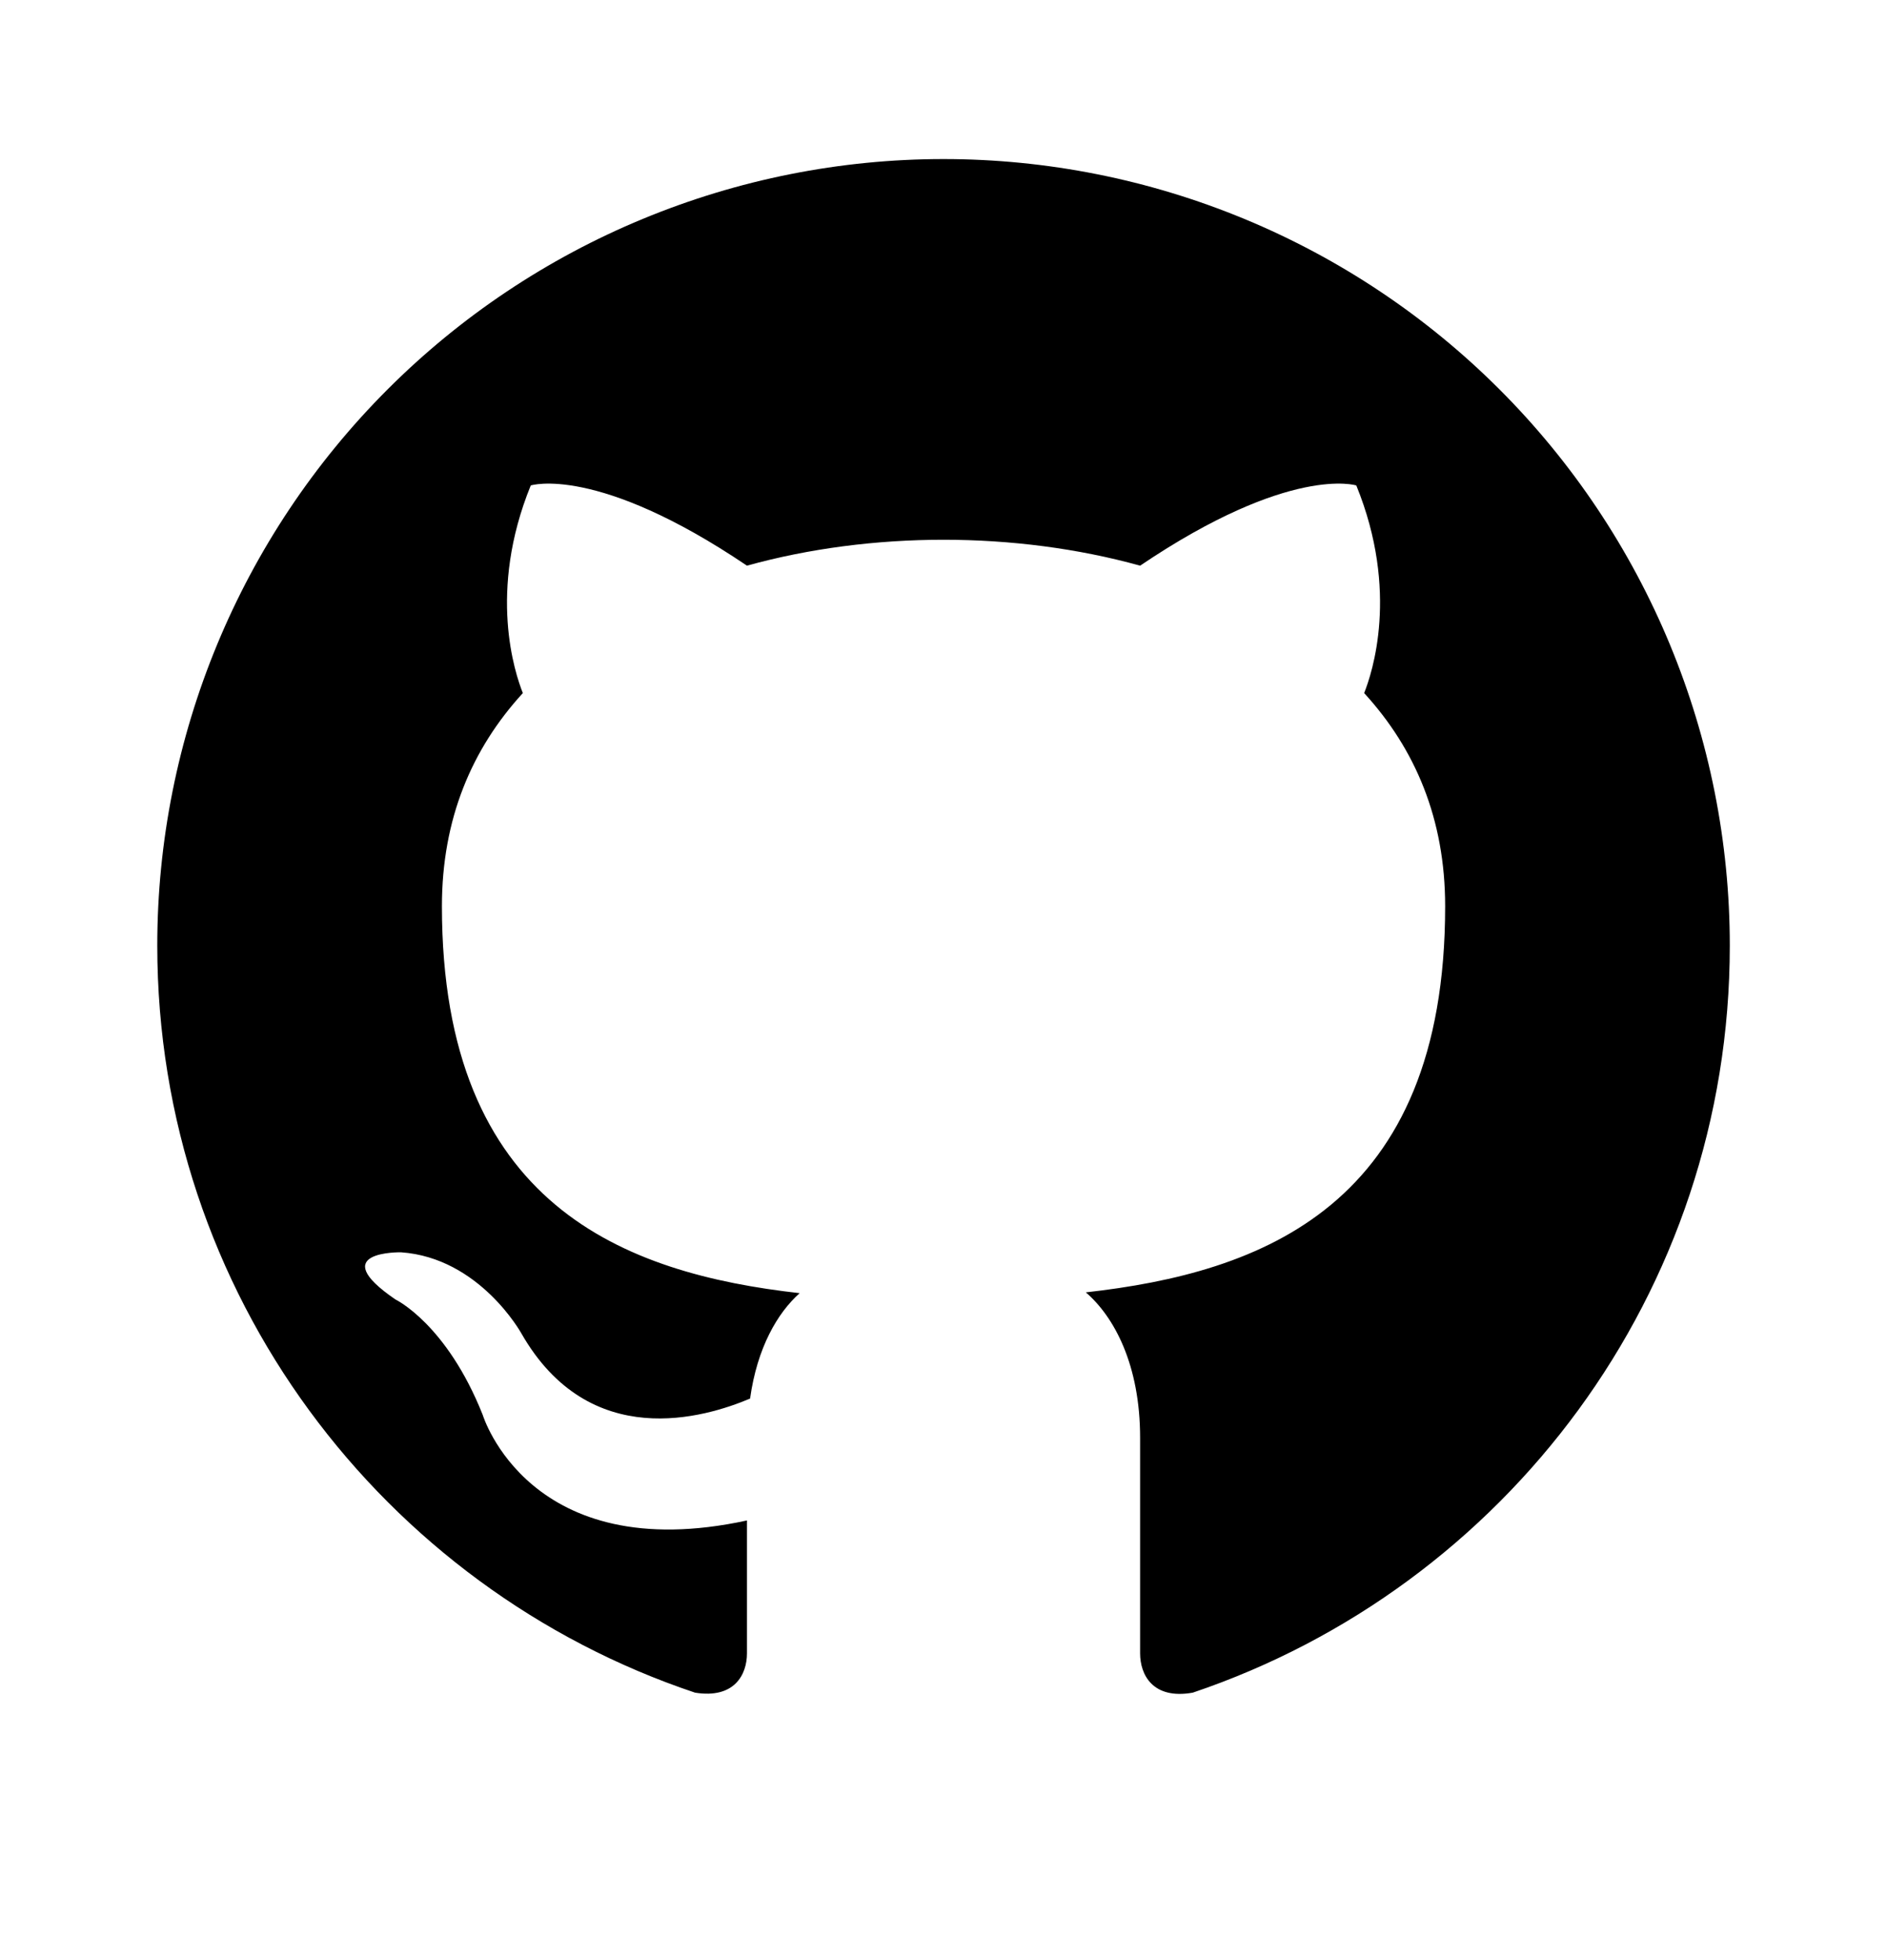
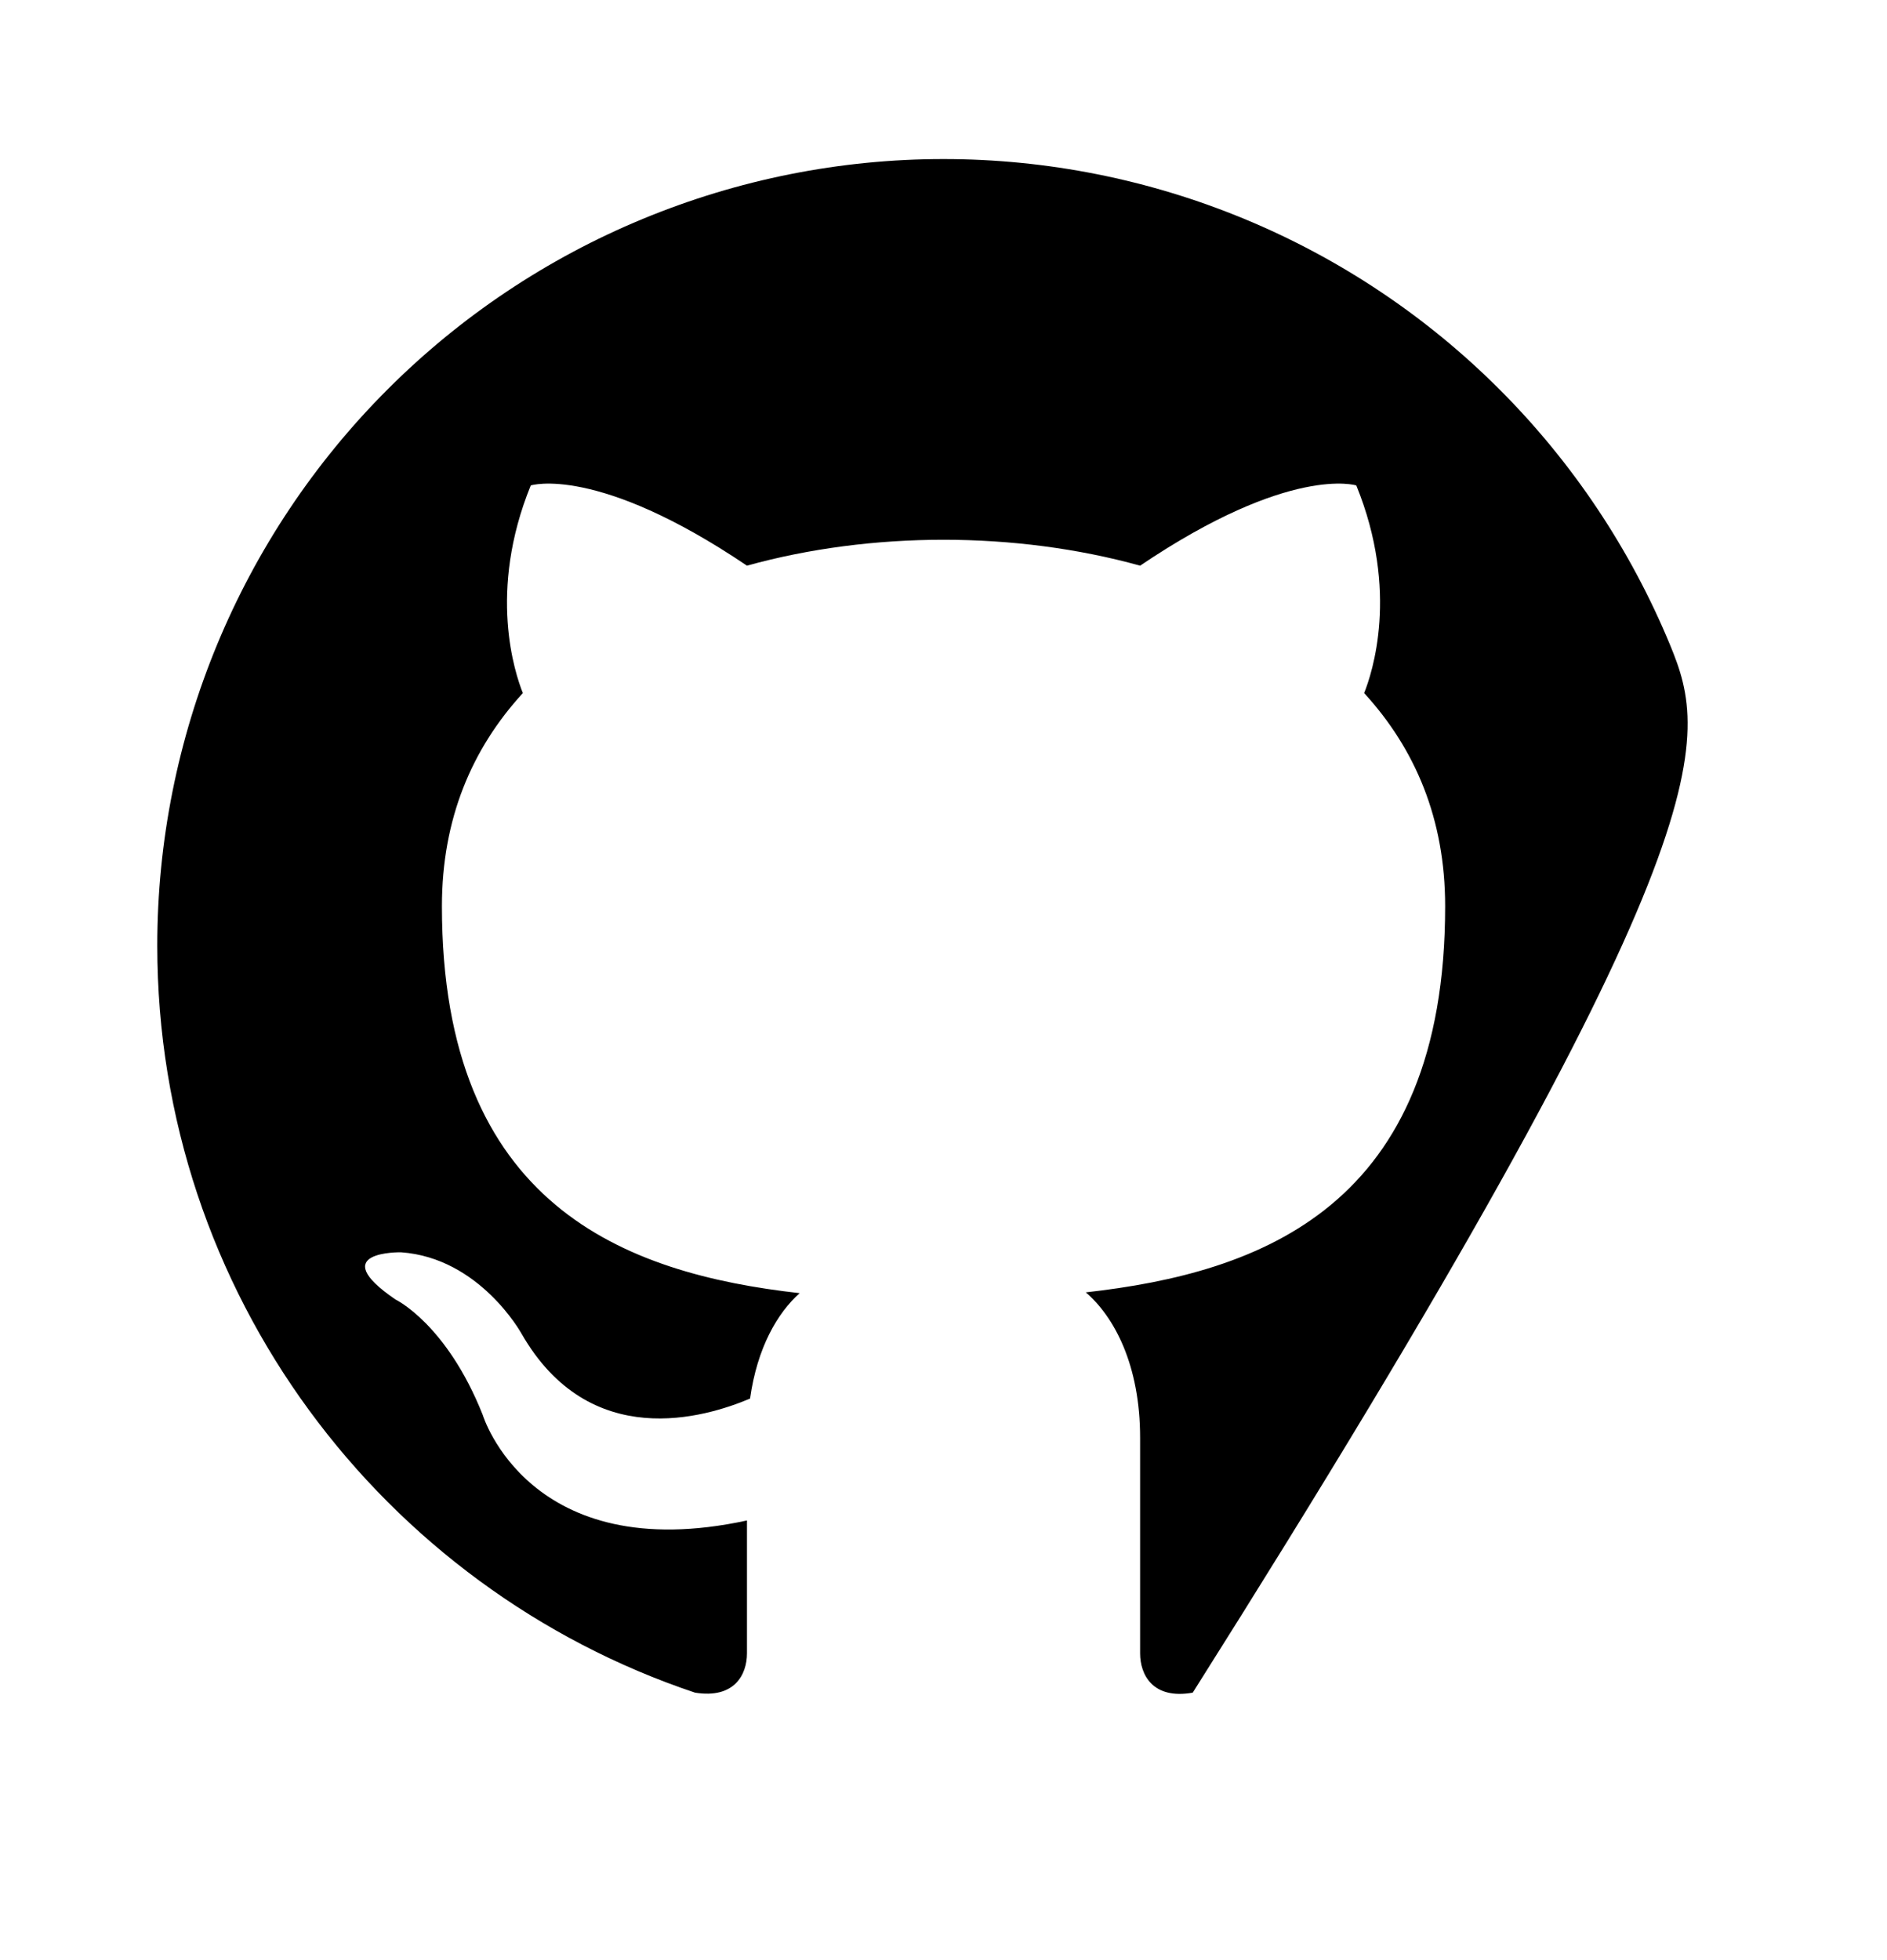
<svg xmlns="http://www.w3.org/2000/svg" width="26" height="27" viewBox="0 0 26 27" fill="none">
-   <path d="M13 2.191C11.578 2.191 10.169 2.472 8.855 3.016C7.54 3.56 6.346 4.358 5.34 5.364C3.308 7.396 2.167 10.152 2.167 13.025C2.167 17.813 5.276 21.876 9.577 23.316C10.119 23.403 10.292 23.067 10.292 22.775V20.944C7.291 21.594 6.652 19.492 6.652 19.492C6.154 18.236 5.449 17.9 5.449 17.9C4.464 17.228 5.525 17.25 5.525 17.25C6.609 17.326 7.183 18.366 7.183 18.366C8.125 20.012 9.718 19.525 10.335 19.265C10.433 18.561 10.714 18.084 11.018 17.813C8.613 17.542 6.089 16.611 6.089 12.483C6.089 11.281 6.5 10.316 7.204 9.547C7.096 9.276 6.717 8.15 7.313 6.687C7.313 6.687 8.223 6.395 10.292 7.792C11.148 7.554 12.079 7.435 13 7.435C13.921 7.435 14.853 7.554 15.709 7.792C17.778 6.395 18.688 6.687 18.688 6.687C19.284 8.15 18.904 9.276 18.796 9.547C19.5 10.316 19.912 11.281 19.912 12.483C19.912 16.621 17.377 17.531 14.961 17.802C15.351 18.138 15.709 18.799 15.709 19.806V22.775C15.709 23.067 15.882 23.414 16.434 23.316C20.735 21.865 23.834 17.813 23.834 13.025C23.834 11.602 23.553 10.193 23.009 8.879C22.465 7.565 21.667 6.37 20.661 5.364C19.655 4.358 18.46 3.56 17.146 3.016C15.832 2.472 14.423 2.191 13 2.191Z" fill="black" />
+   <path d="M13 2.191C11.578 2.191 10.169 2.472 8.855 3.016C7.54 3.56 6.346 4.358 5.34 5.364C3.308 7.396 2.167 10.152 2.167 13.025C2.167 17.813 5.276 21.876 9.577 23.316C10.119 23.403 10.292 23.067 10.292 22.775V20.944C7.291 21.594 6.652 19.492 6.652 19.492C6.154 18.236 5.449 17.9 5.449 17.9C4.464 17.228 5.525 17.25 5.525 17.25C6.609 17.326 7.183 18.366 7.183 18.366C8.125 20.012 9.718 19.525 10.335 19.265C10.433 18.561 10.714 18.084 11.018 17.813C8.613 17.542 6.089 16.611 6.089 12.483C6.089 11.281 6.5 10.316 7.204 9.547C7.096 9.276 6.717 8.15 7.313 6.687C7.313 6.687 8.223 6.395 10.292 7.792C11.148 7.554 12.079 7.435 13 7.435C13.921 7.435 14.853 7.554 15.709 7.792C17.778 6.395 18.688 6.687 18.688 6.687C19.284 8.15 18.904 9.276 18.796 9.547C19.5 10.316 19.912 11.281 19.912 12.483C19.912 16.621 17.377 17.531 14.961 17.802C15.351 18.138 15.709 18.799 15.709 19.806V22.775C15.709 23.067 15.882 23.414 16.434 23.316C23.834 11.602 23.553 10.193 23.009 8.879C22.465 7.565 21.667 6.37 20.661 5.364C19.655 4.358 18.46 3.56 17.146 3.016C15.832 2.472 14.423 2.191 13 2.191Z" fill="black" />
</svg>